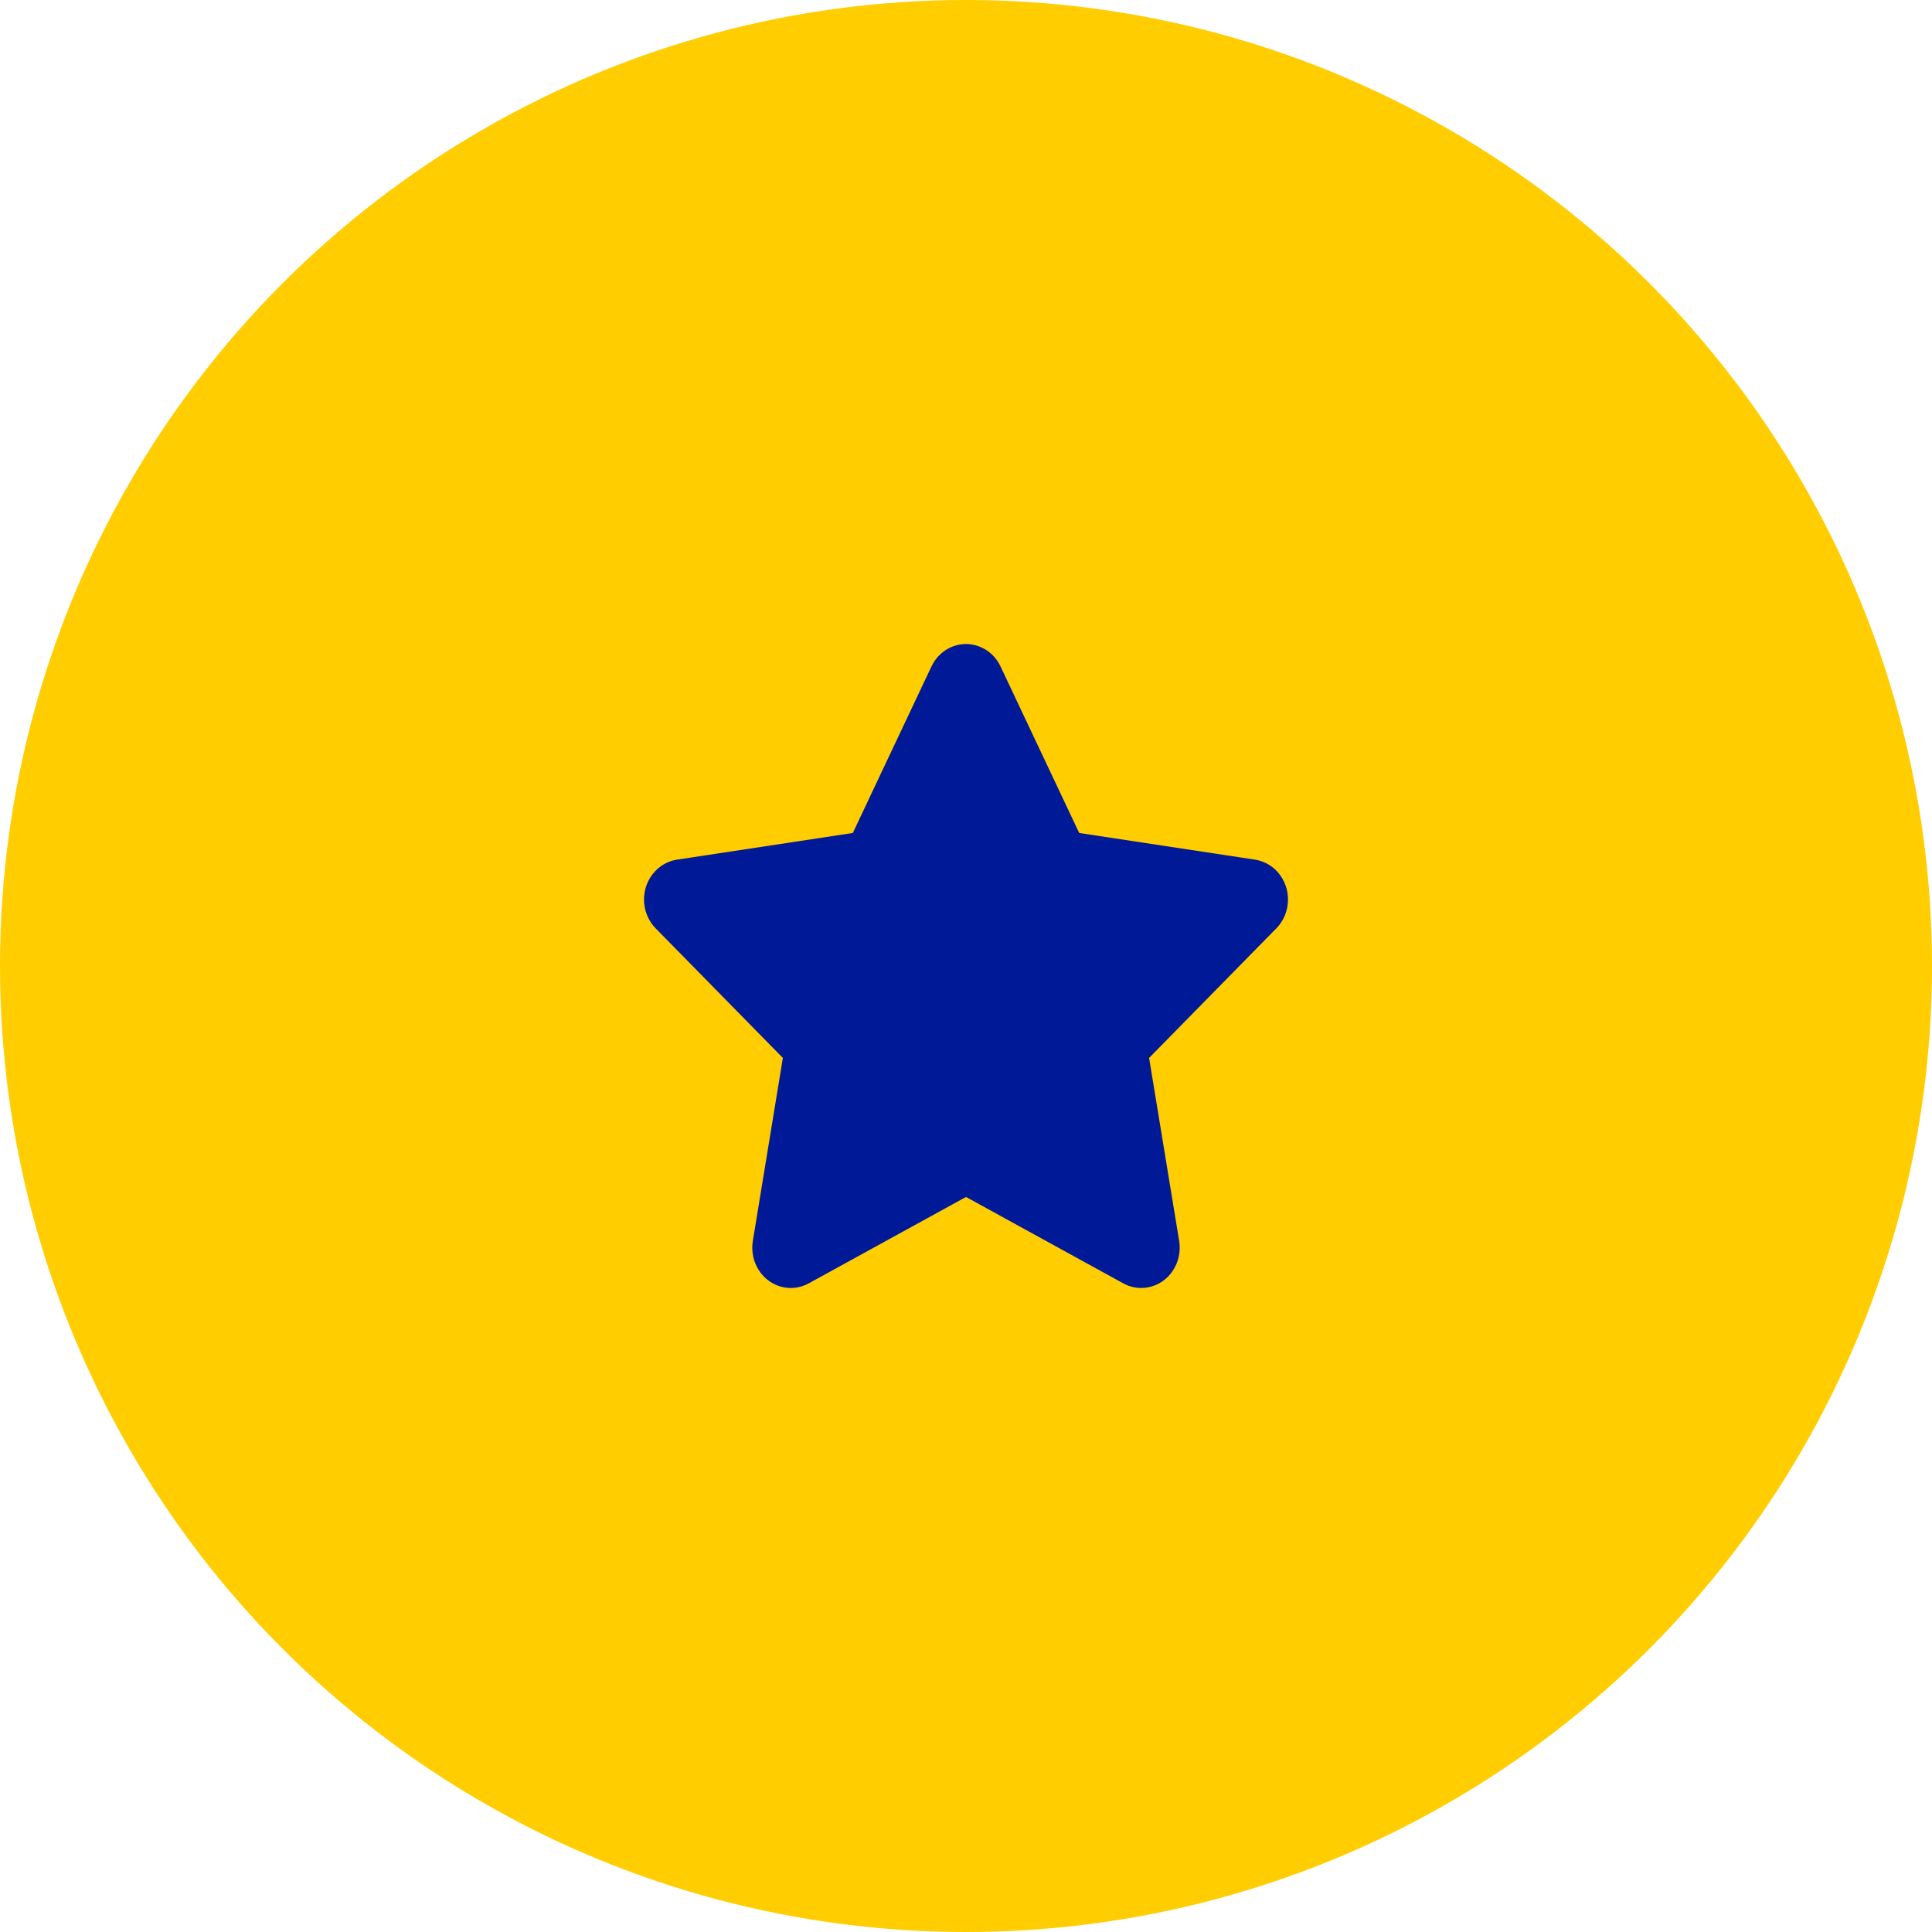
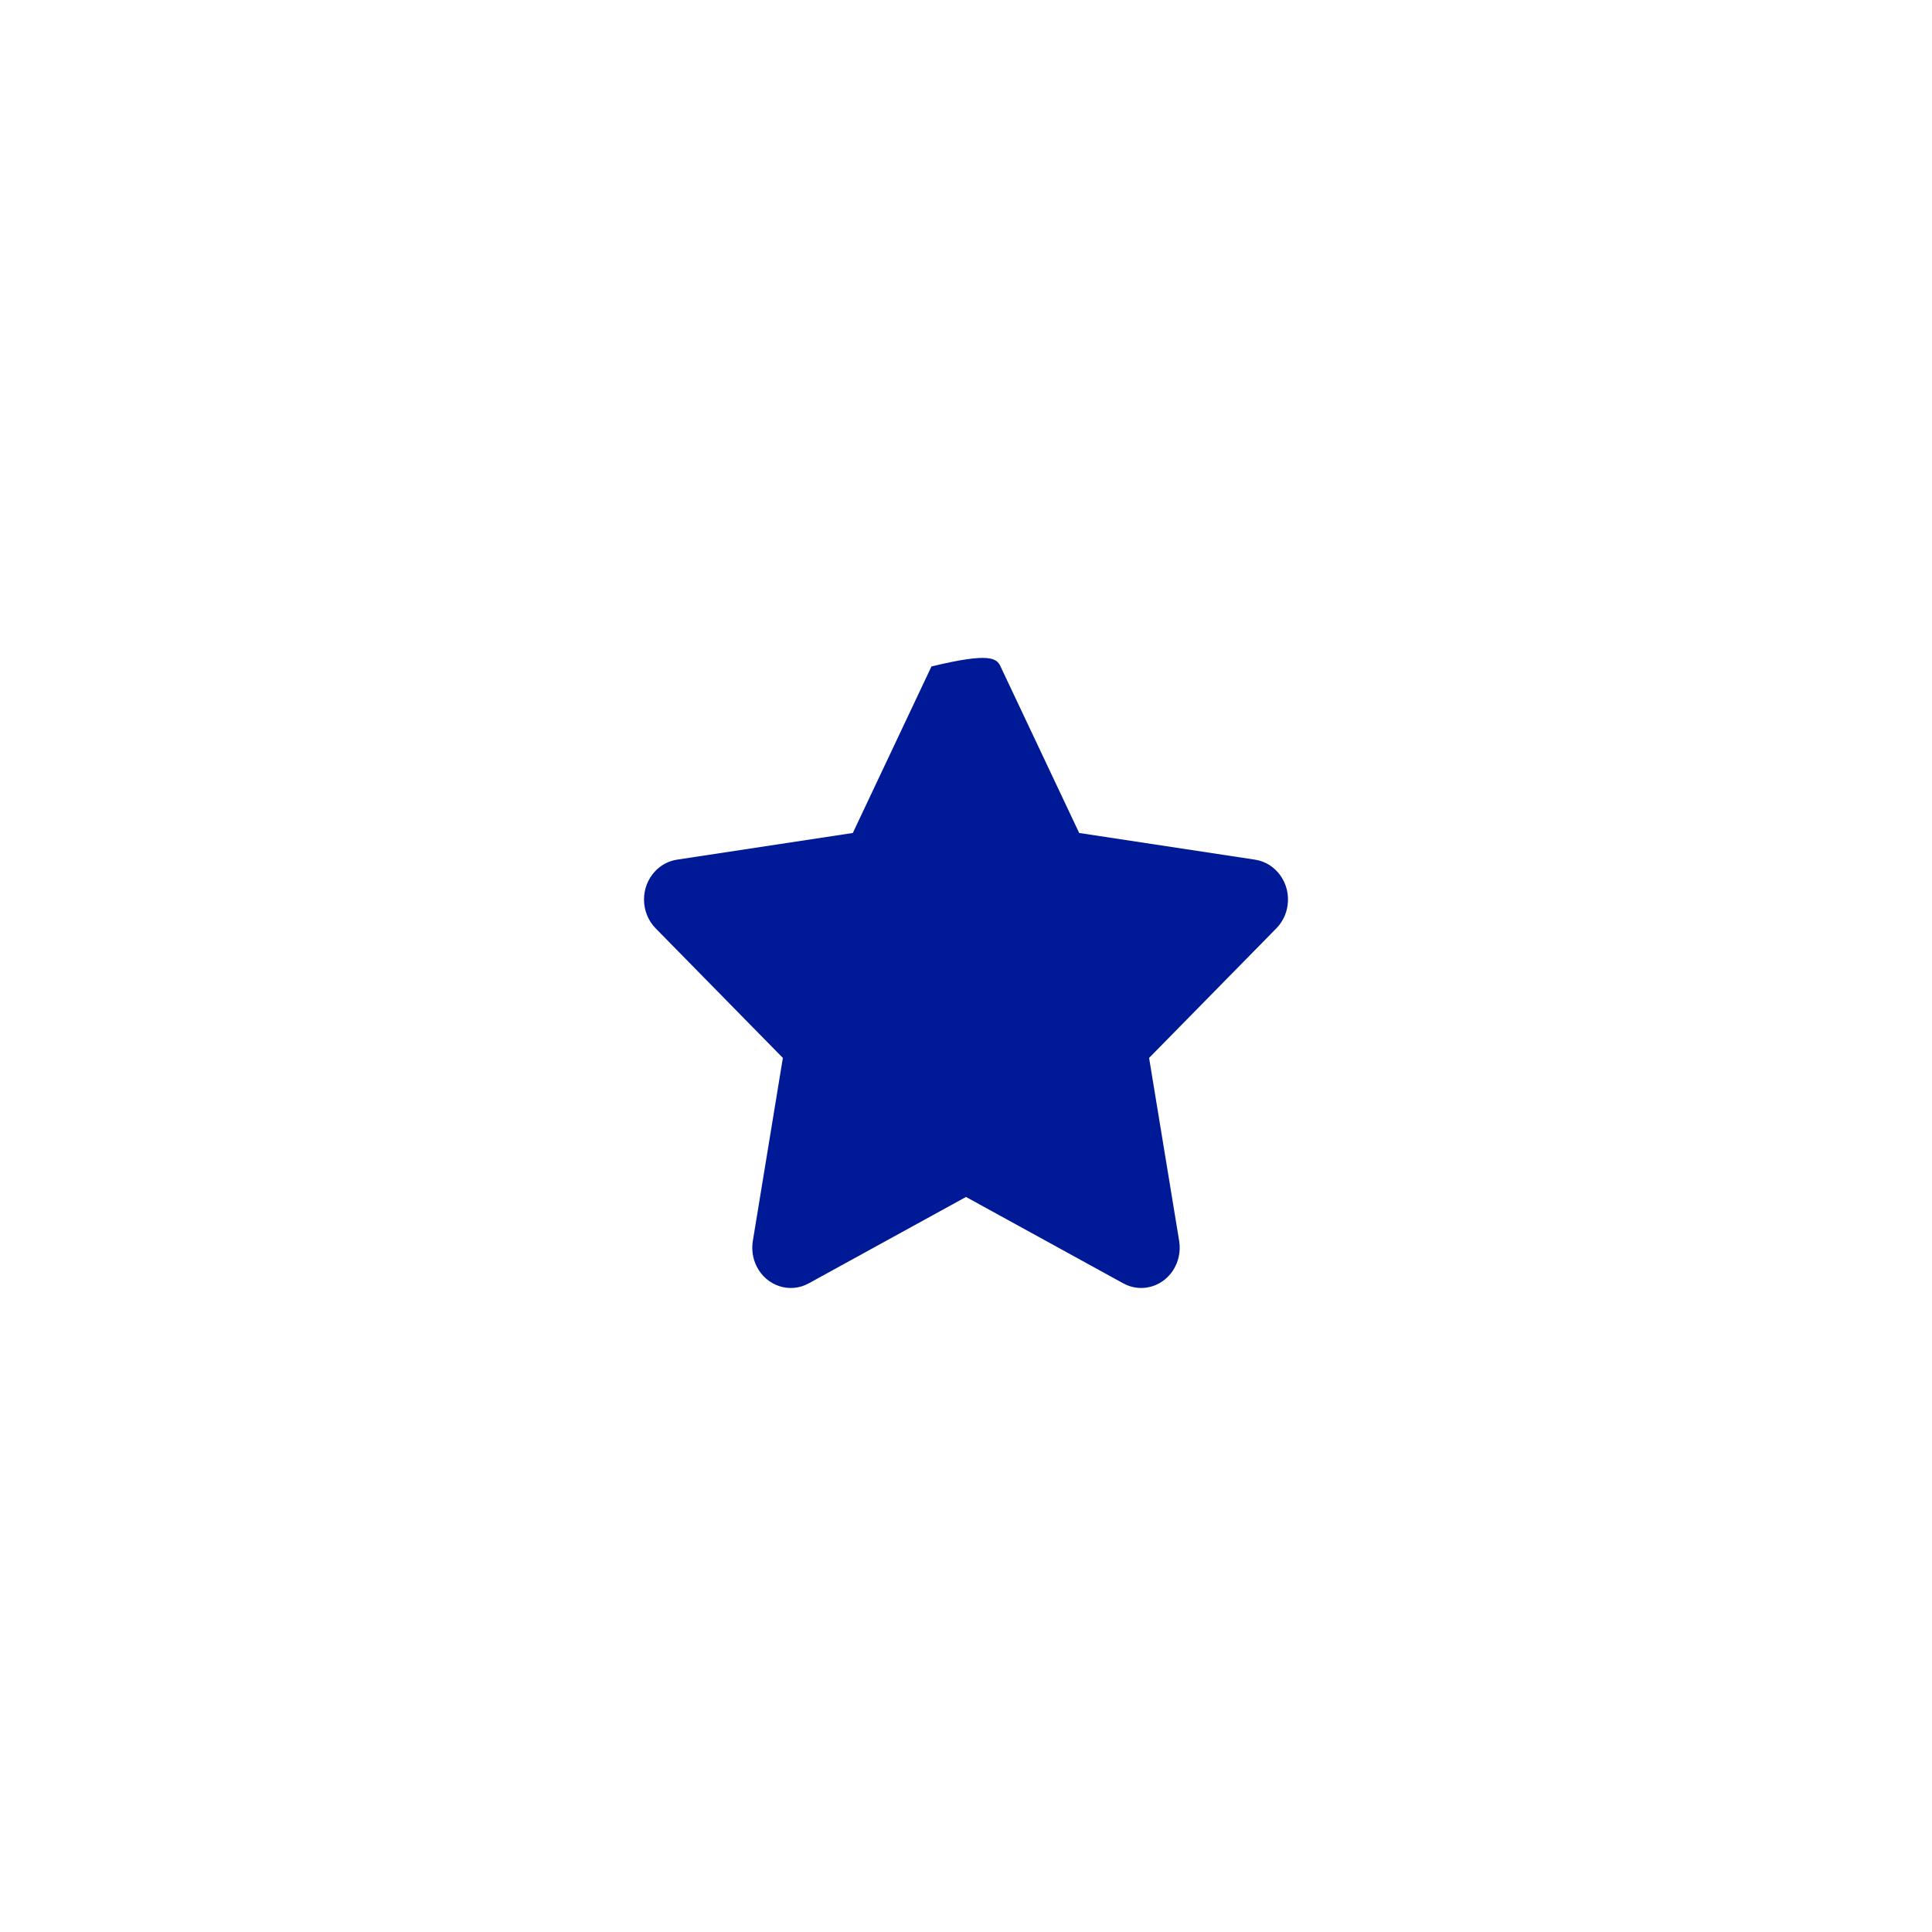
<svg xmlns="http://www.w3.org/2000/svg" width="48" height="48" viewBox="0 0 48 48" fill="none">
-   <circle cx="24" cy="24" r="24" fill="#FFCD00" />
-   <path fill-rule="evenodd" clip-rule="evenodd" d="M24 29.738L20.092 31.885C19.625 32.142 19.046 31.954 18.8 31.465C18.702 31.271 18.669 31.048 18.704 30.831L19.45 26.284L16.289 23.064C15.911 22.678 15.903 22.045 16.272 21.65C16.419 21.492 16.611 21.39 16.819 21.358L21.188 20.695L23.142 16.558C23.376 16.062 23.95 15.859 24.423 16.104C24.612 16.201 24.765 16.36 24.858 16.558L26.812 20.695L31.181 21.358C31.704 21.438 32.066 21.945 31.99 22.491C31.96 22.709 31.862 22.91 31.711 23.064L28.549 26.284L29.296 30.831C29.385 31.375 29.035 31.892 28.515 31.985C28.307 32.023 28.094 31.987 27.908 31.885L24 29.738Z" fill="#001A97" />
+   <path fill-rule="evenodd" clip-rule="evenodd" d="M24 29.738L20.092 31.885C19.625 32.142 19.046 31.954 18.8 31.465C18.702 31.271 18.669 31.048 18.704 30.831L19.45 26.284L16.289 23.064C15.911 22.678 15.903 22.045 16.272 21.65C16.419 21.492 16.611 21.39 16.819 21.358L21.188 20.695L23.142 16.558C24.612 16.201 24.765 16.36 24.858 16.558L26.812 20.695L31.181 21.358C31.704 21.438 32.066 21.945 31.99 22.491C31.96 22.709 31.862 22.91 31.711 23.064L28.549 26.284L29.296 30.831C29.385 31.375 29.035 31.892 28.515 31.985C28.307 32.023 28.094 31.987 27.908 31.885L24 29.738Z" fill="#001A97" />
</svg>